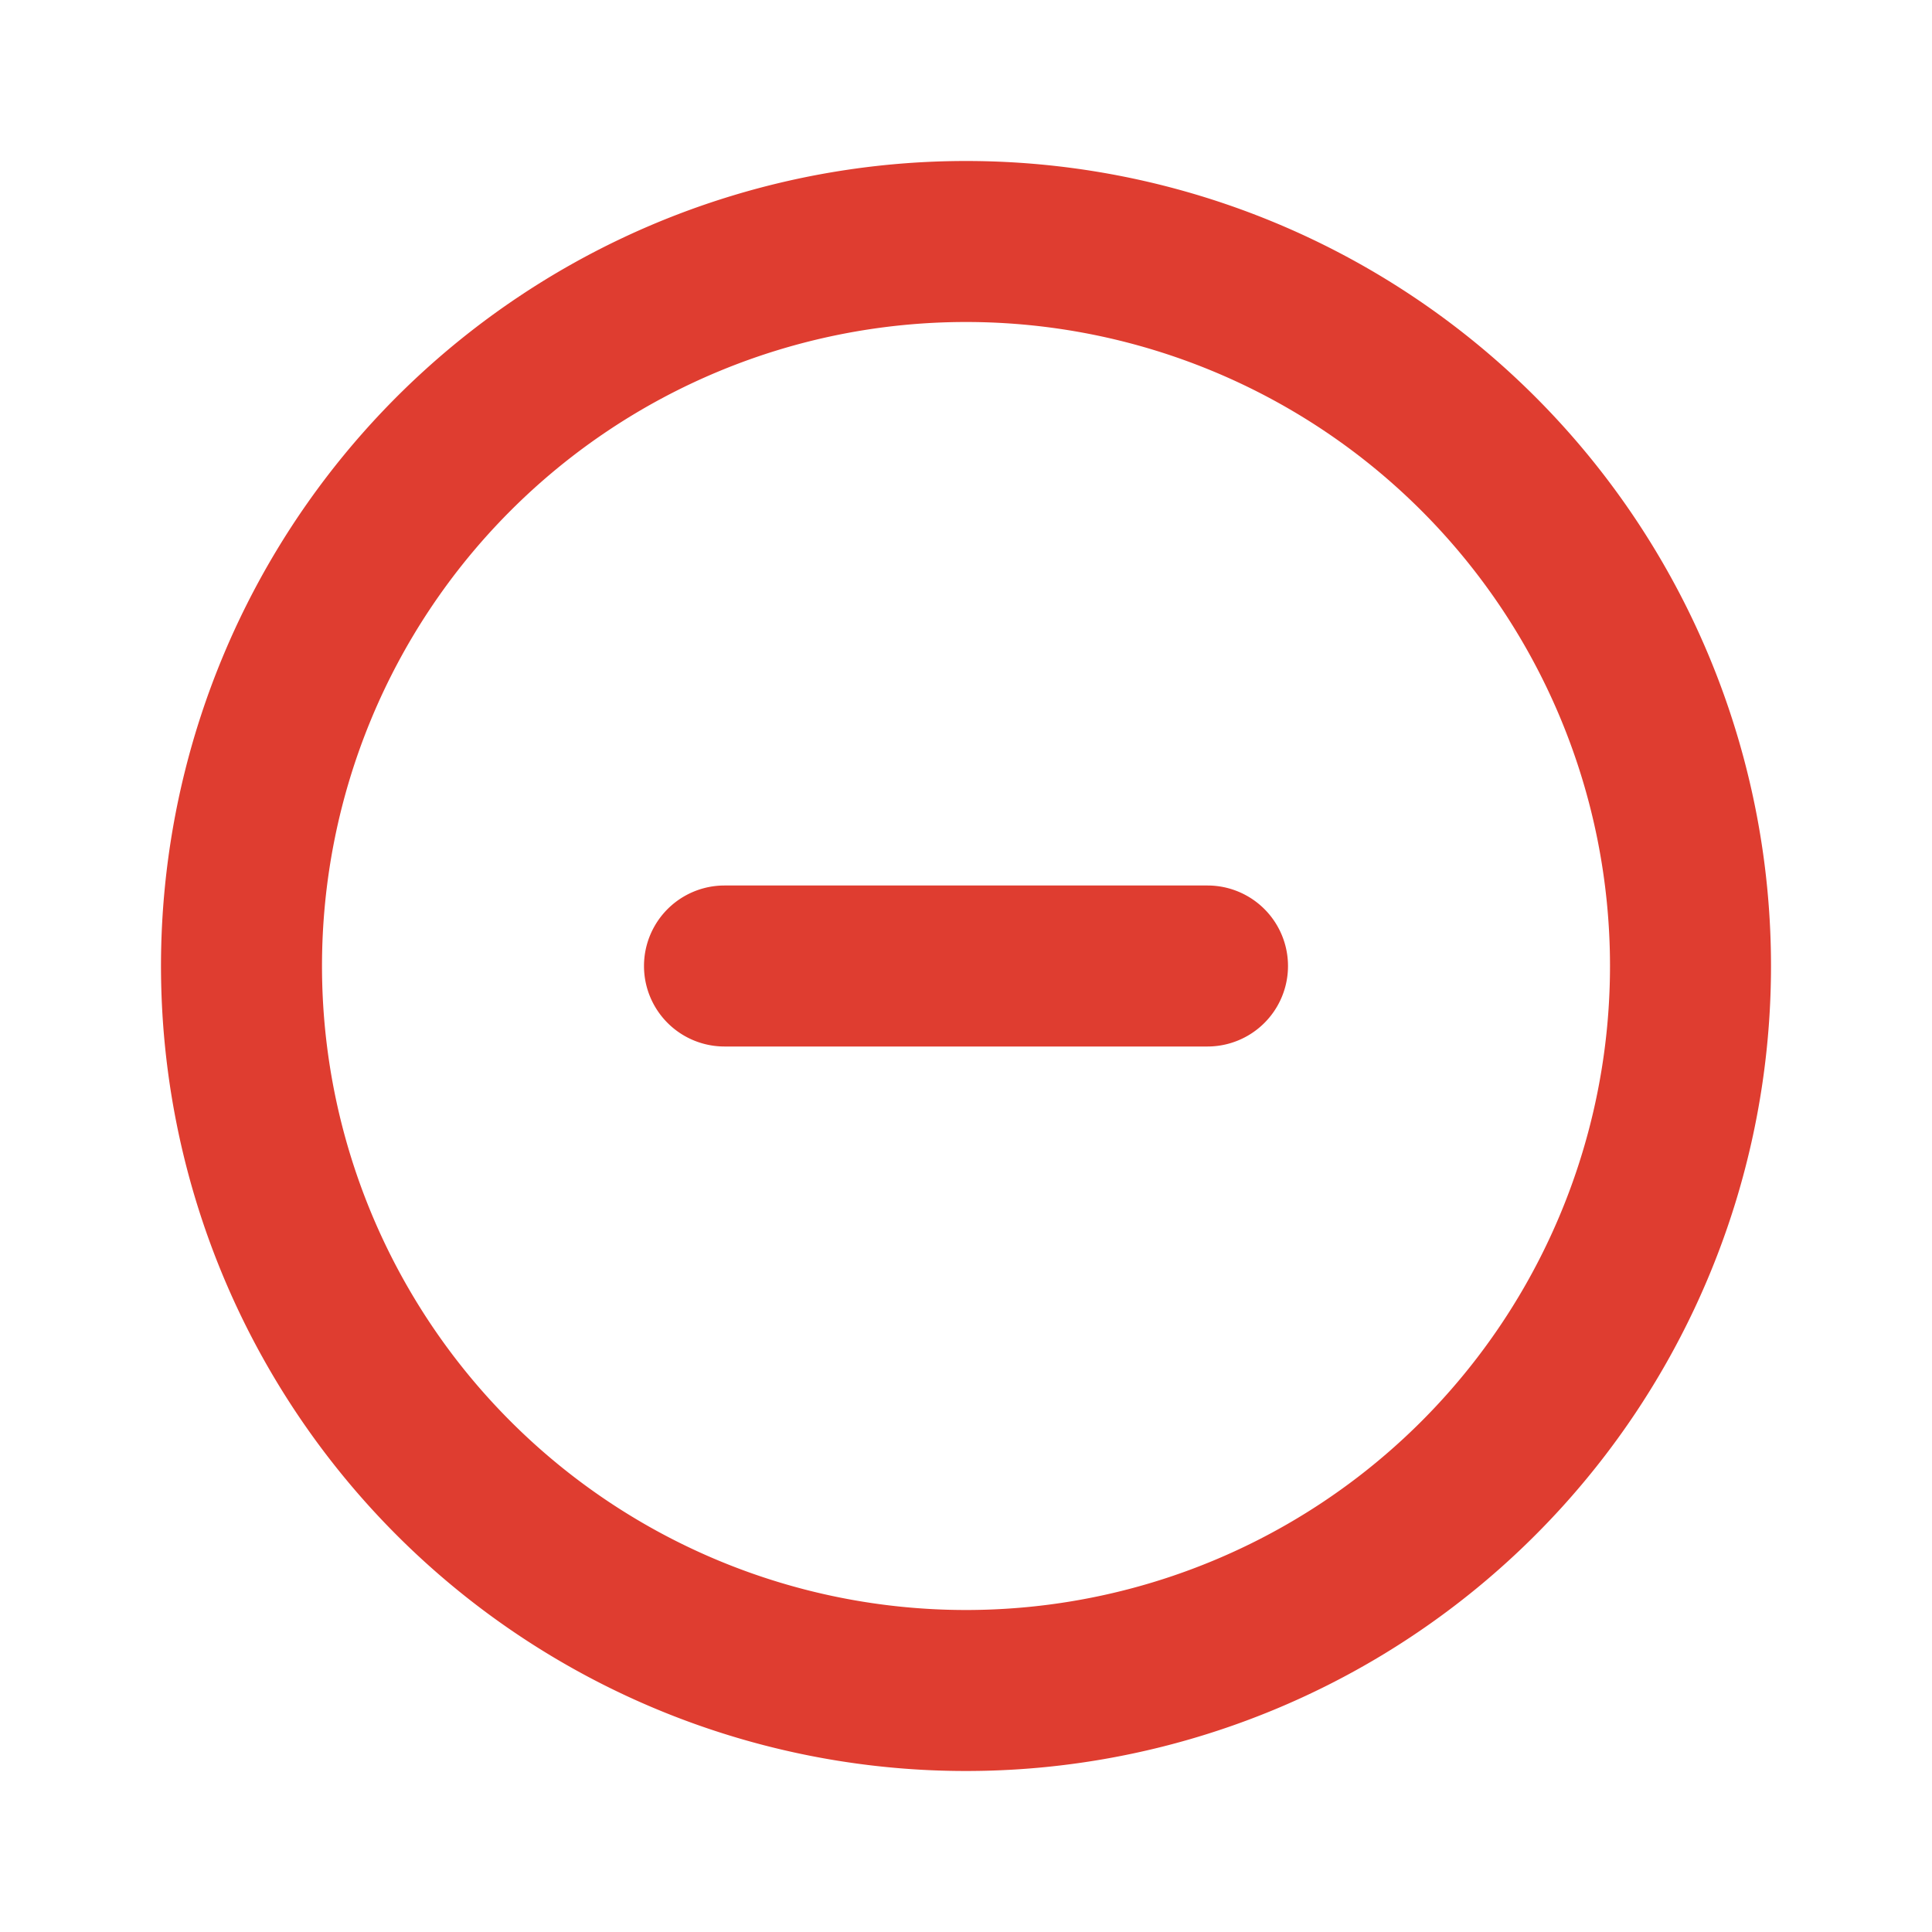
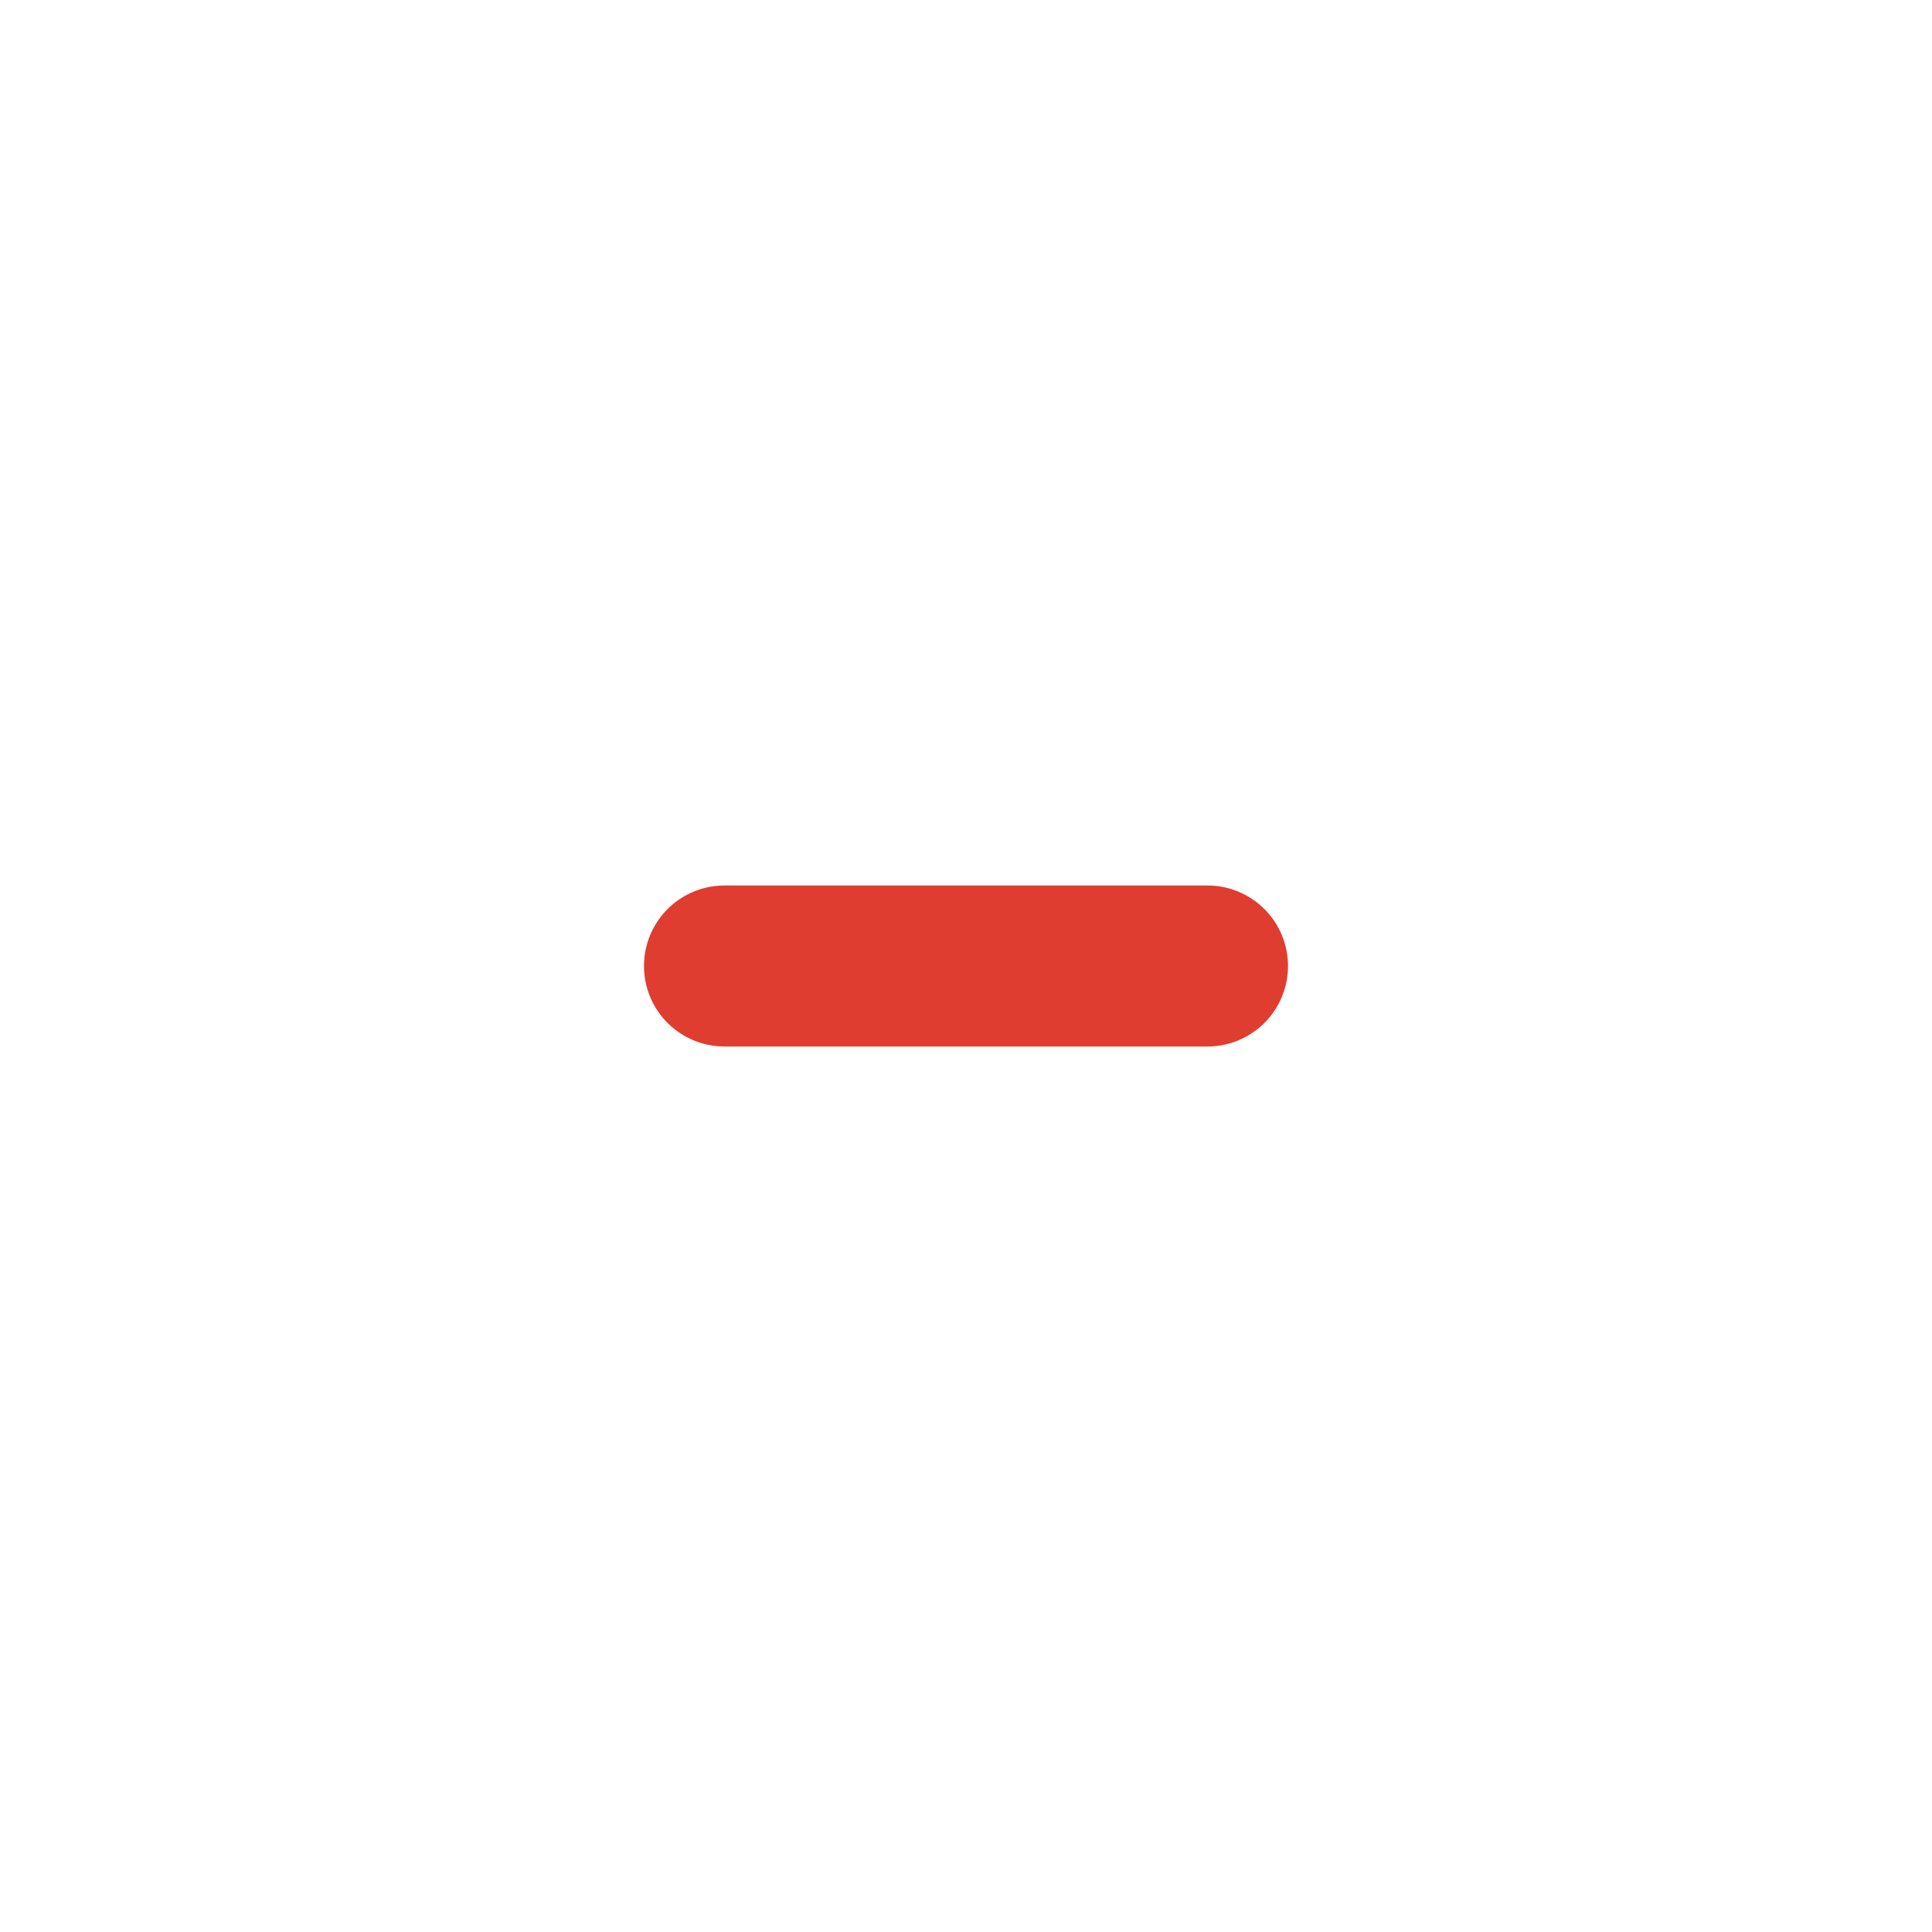
<svg xmlns="http://www.w3.org/2000/svg" width="30px" height="30px" viewBox="0 0 24 24">
  <g data-name="Layer 2">
    <g data-name="minus-circle">
-       <rect width="24" height="24" opacity="0" />
-       <path d="M12 2a10 10 0 1 0 10 10A10 10 0 0 0 12 2zm0 18a8 8 0 1 1 8-8 8 8 0 0 1-8 8z" fill="#DF3D30" />
      <path d="M15 11H9a1 1 0 0 0 0 2h6a1 1 0 0 0 0-2z" fill="#DF3D30" />
    </g>
  </g>
</svg>